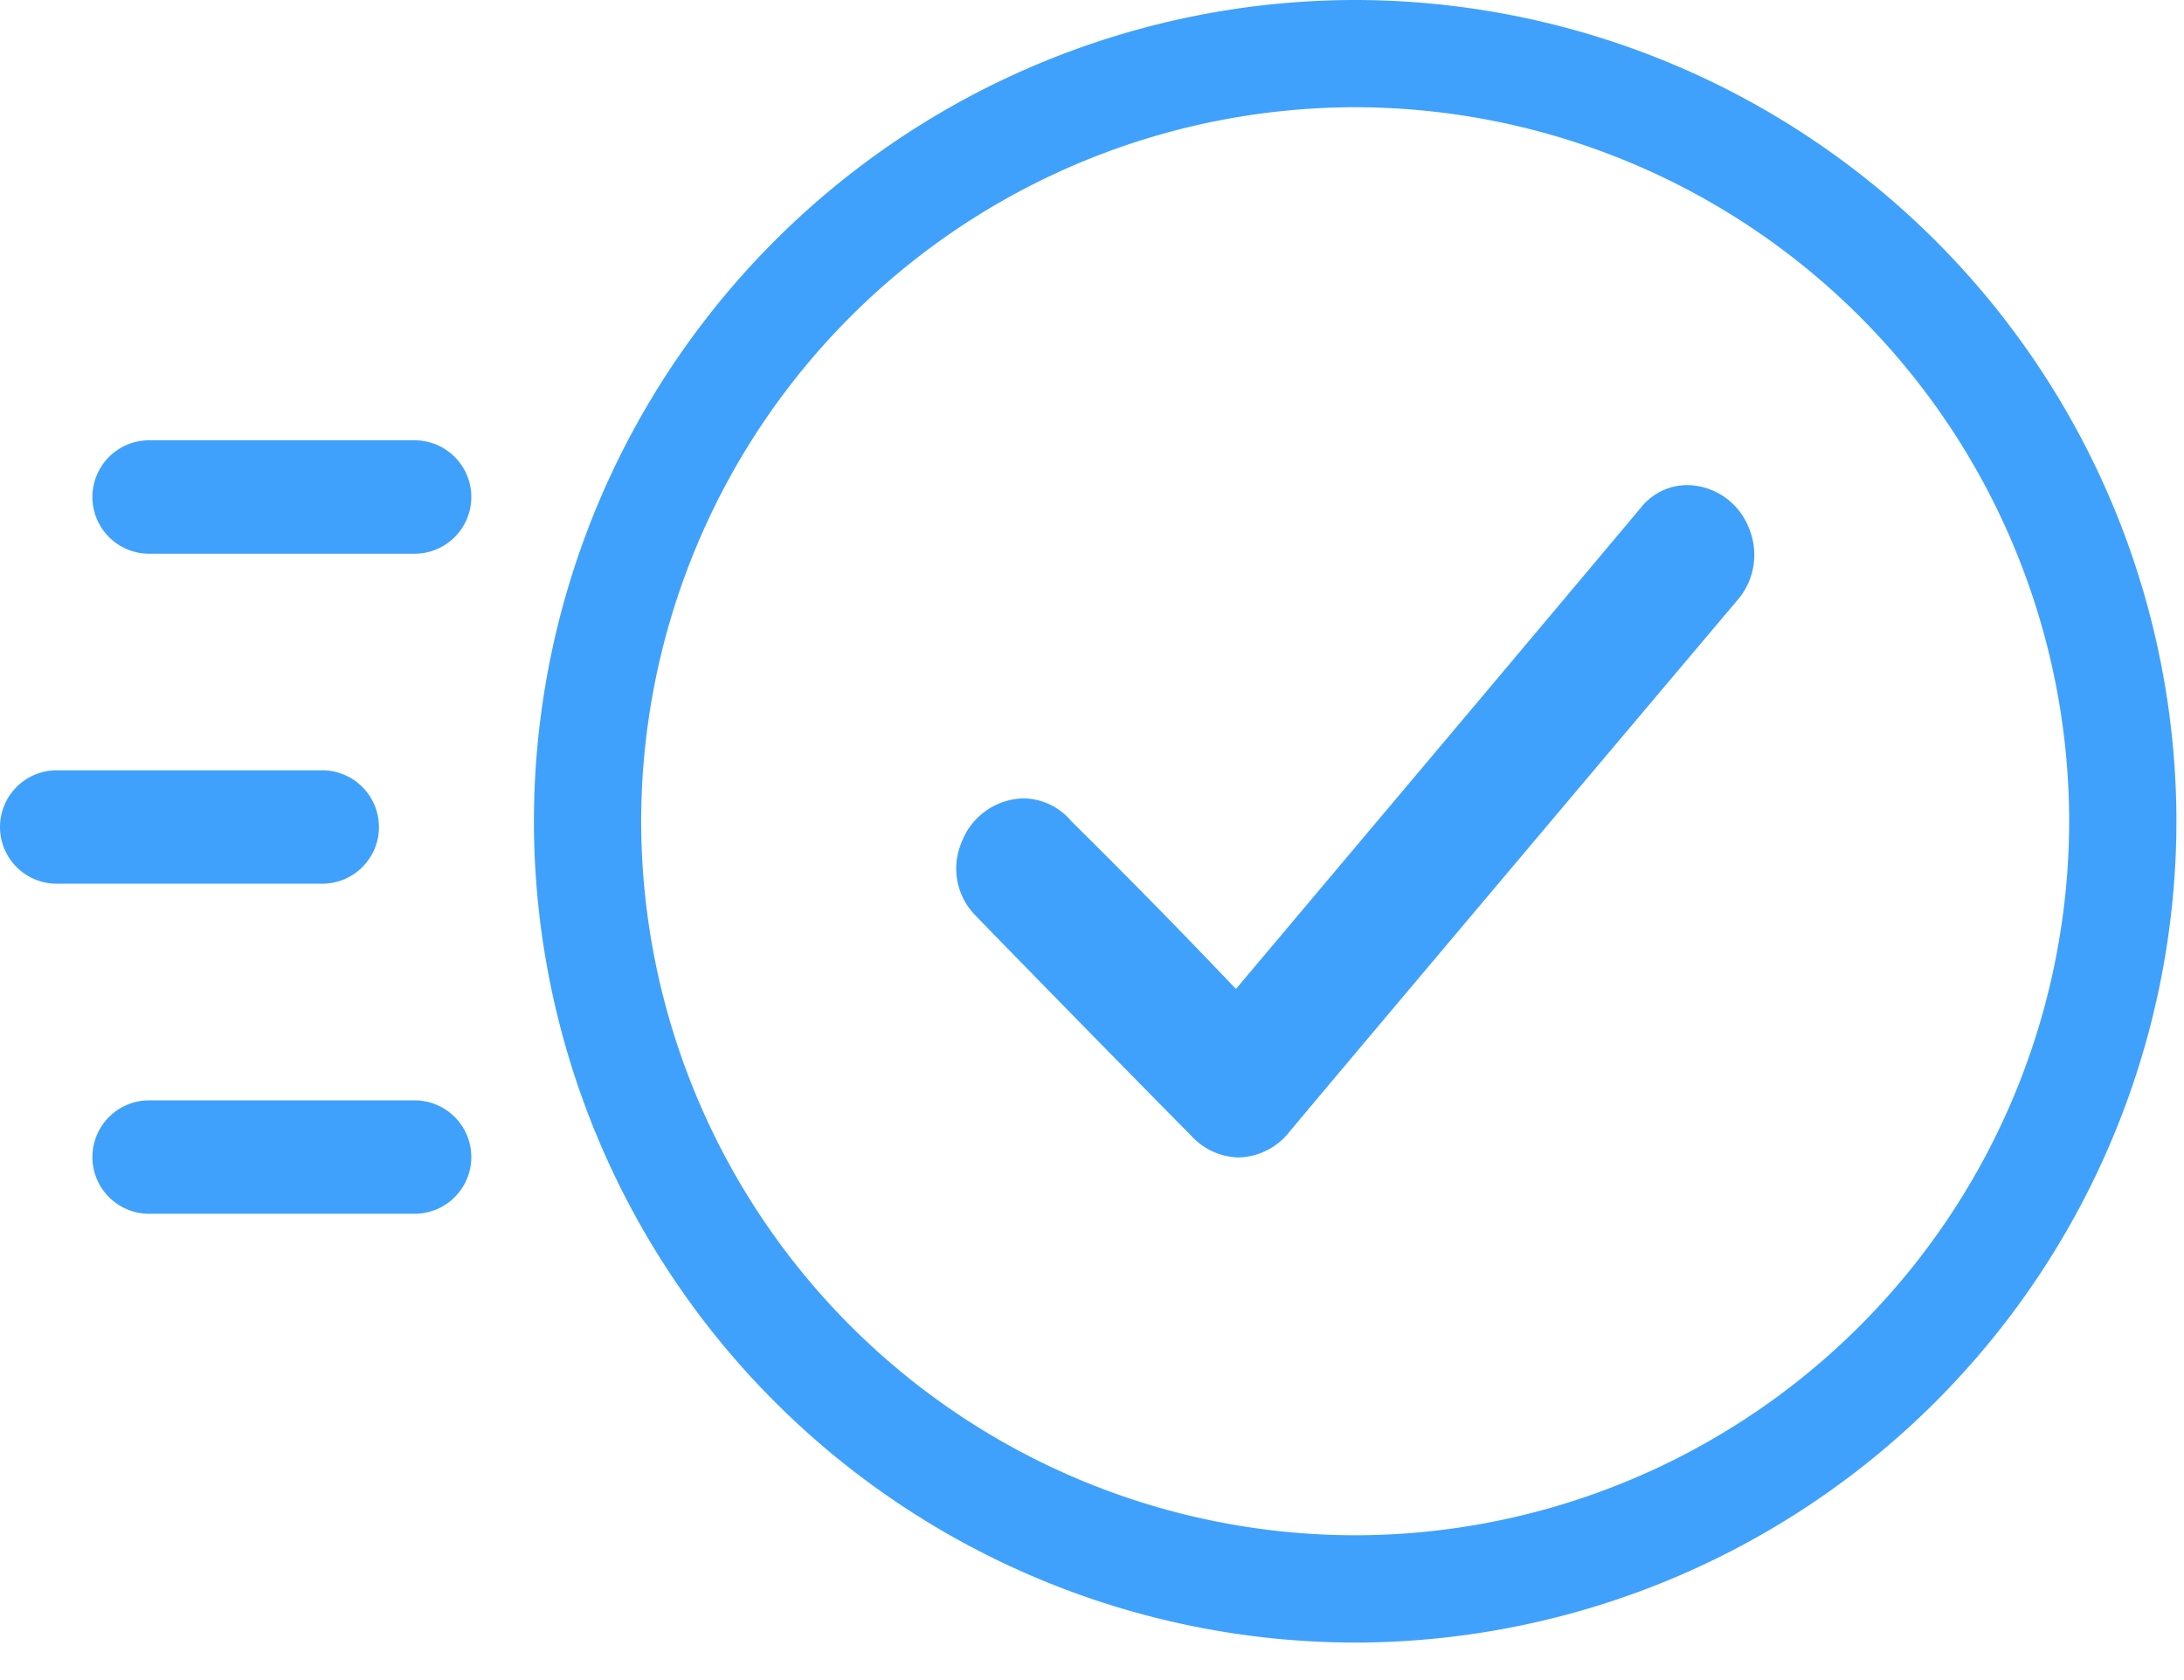
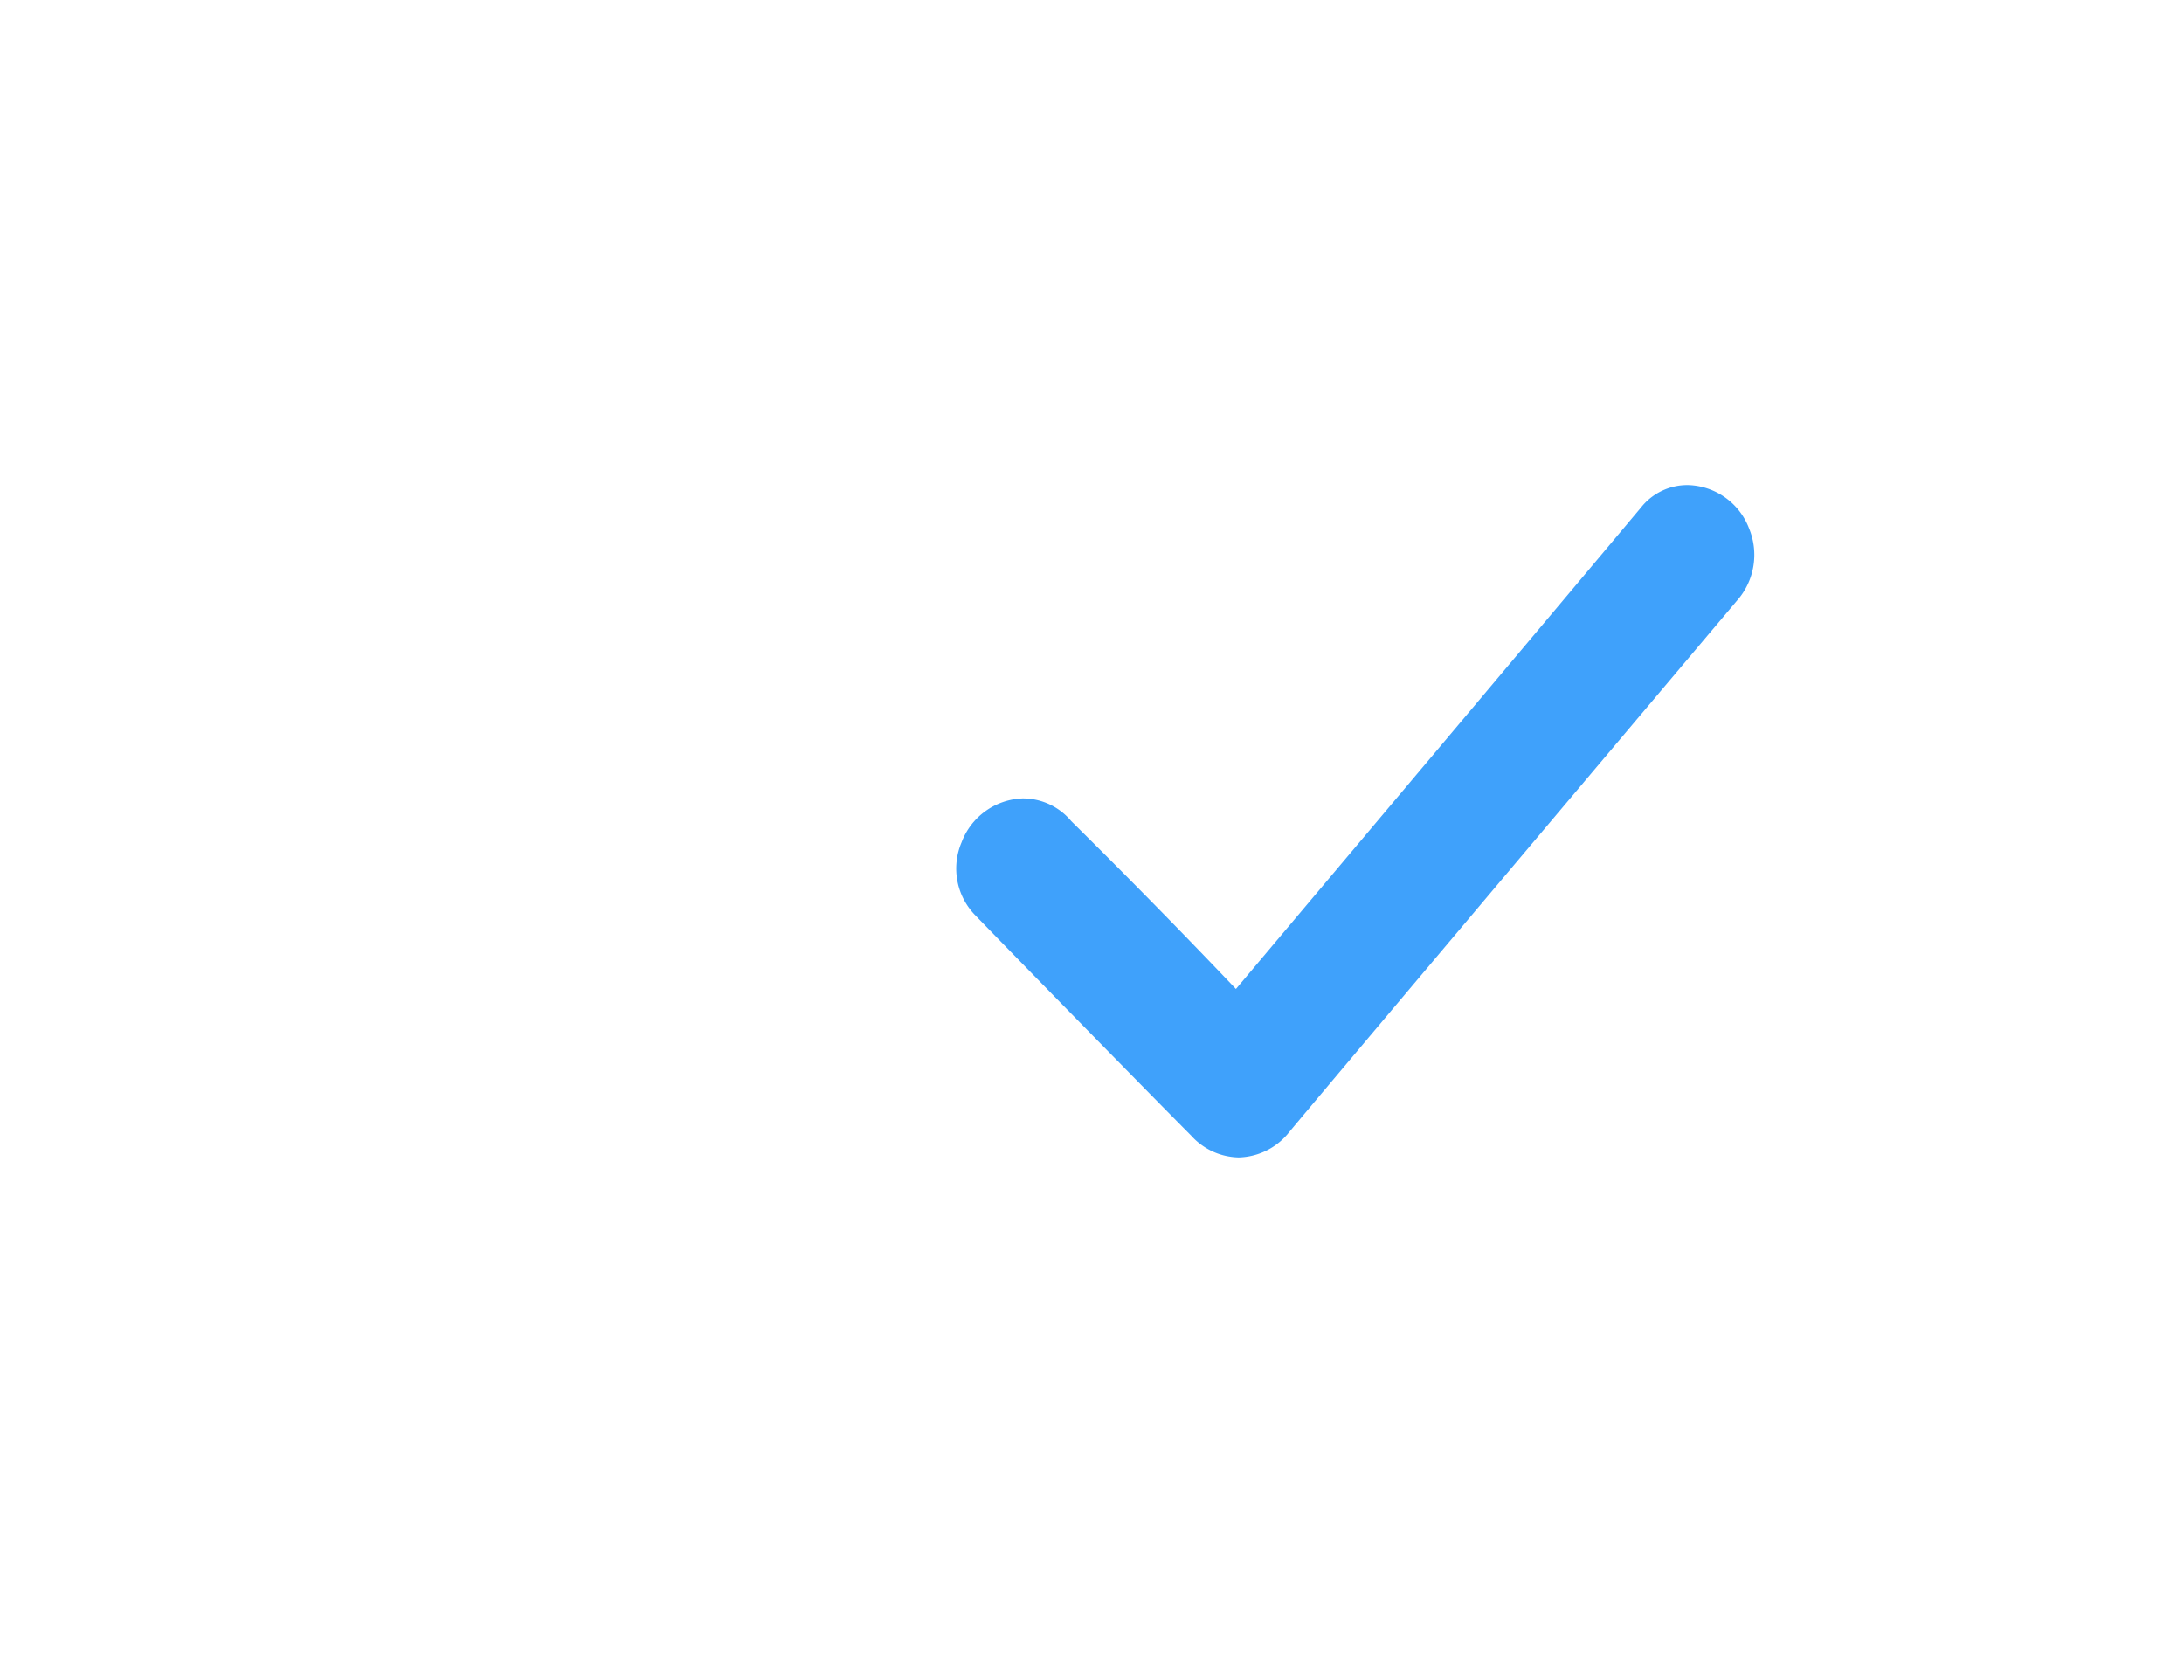
<svg xmlns="http://www.w3.org/2000/svg" width="52" height="40" viewBox="0 0 52 40">
-   <path d="M9.872 10.483H3.55a1.351 1.351 0 0 0-1.35 1.35 1.351 1.351 0 0 0 1.35 1.35h6.322a1.351 1.351 0 0 0 1.35-1.35 1.351 1.351 0 0 0-1.35-1.35zM9.022 19.69a1.351 1.351 0 0 0-1.35-1.35H1.35A1.351 1.351 0 0 0 0 19.69a1.351 1.351 0 0 0 1.35 1.35h6.323a1.351 1.351 0 0 0 1.35-1.35zM9.872 26.198H3.55a1.351 1.351 0 0 0-1.35 1.35 1.351 1.351 0 0 0 1.35 1.35h6.322a1.351 1.351 0 0 0 1.35-1.35 1.351 1.351 0 0 0-1.35-1.35zM32.266 0a19.575 19.575 0 0 0-19.554 19.553 19.576 19.576 0 0 0 19.554 19.554A19.577 19.577 0 0 0 51.82 19.553 19.577 19.577 0 0 0 32.266 0zm0 36.553a17.019 17.019 0 0 1-17-17 17.019 17.019 0 0 1 17-17 17.019 17.019 0 0 1 17 17 17.019 17.019 0 0 1-17 17z" fill="#3fa1fb" />
  <path d="M40.205 11.55a1.406 1.406 0 0 0-1.133.533c-2.325 2.772-4.65 5.532-6.908 8.213l-2.737 3.25a178.742 178.742 0 0 0-3.92-3.995 1.499 1.499 0 0 0-1.168-.542 1.615 1.615 0 0 0-1.444 1.045 1.592 1.592 0 0 0 .335 1.747c.829.858 4.3 4.404 5.13 5.235a1.565 1.565 0 0 0 1.133.521 1.583 1.583 0 0 0 1.161-.553c.198-.25 7.736-9.188 10.703-12.704a1.646 1.646 0 0 0 .287-1.72 1.6 1.6 0 0 0-1.439-1.03z" fill="#3fa1fb" />
</svg>